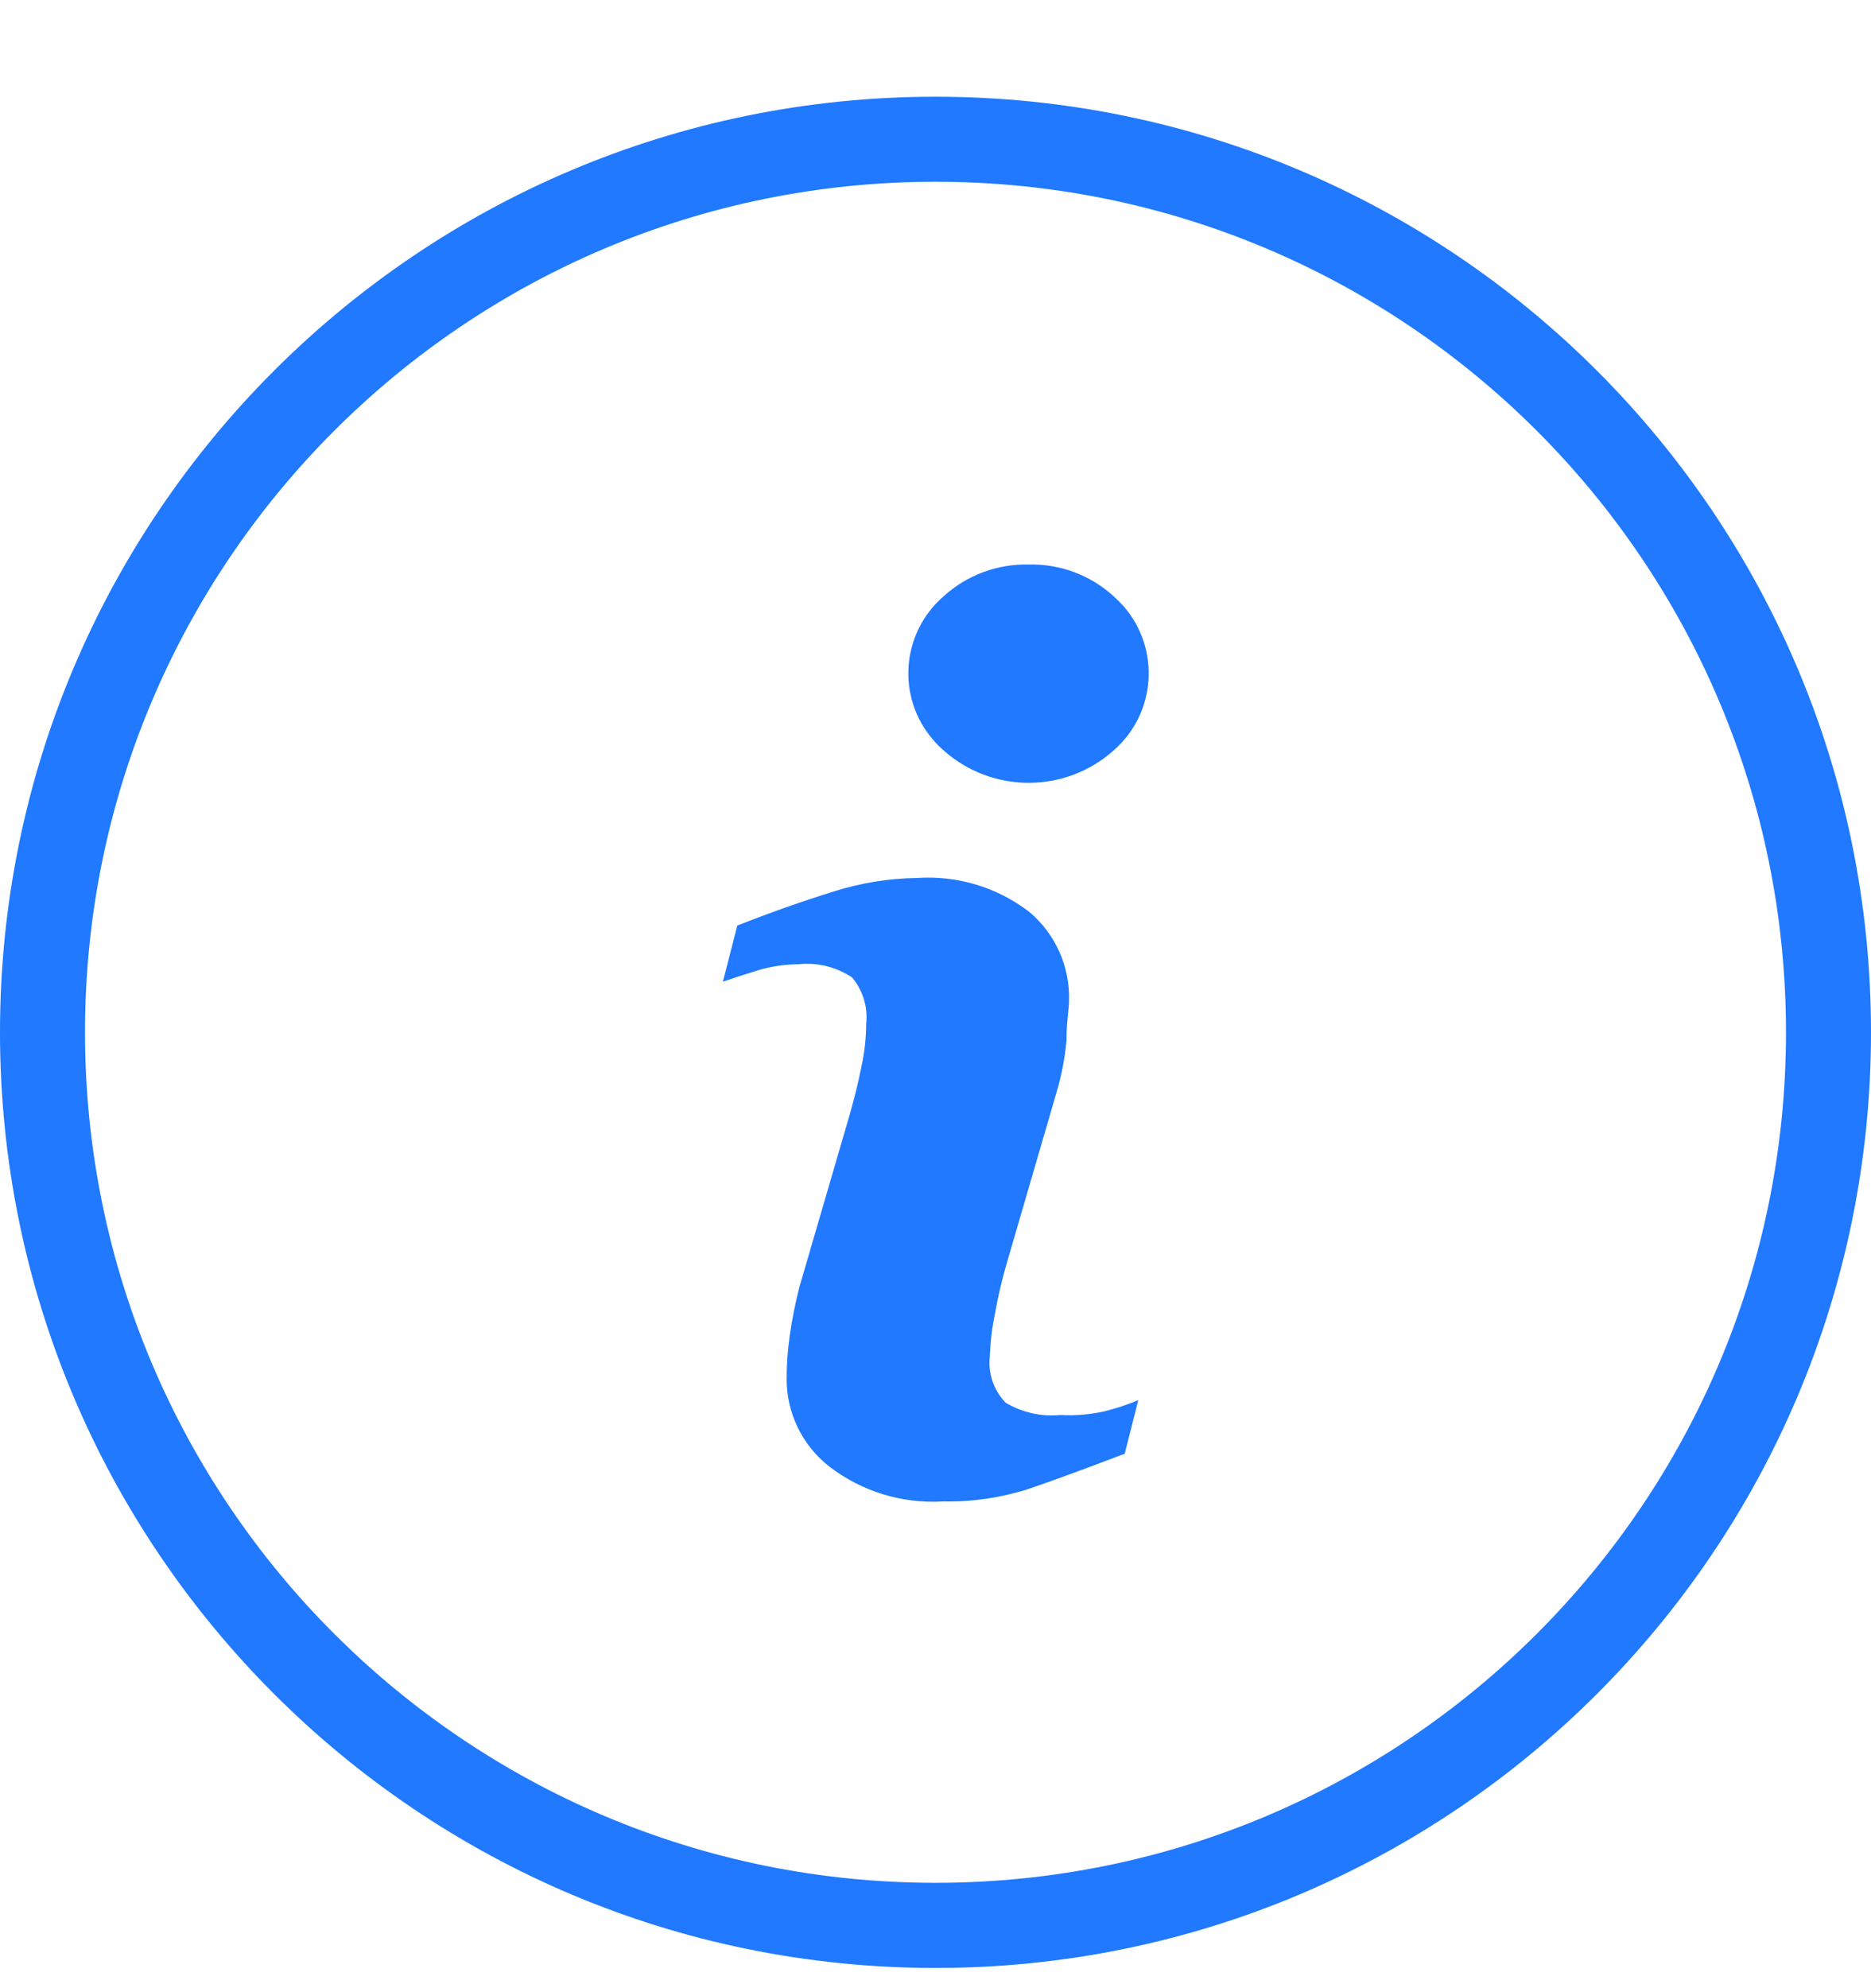
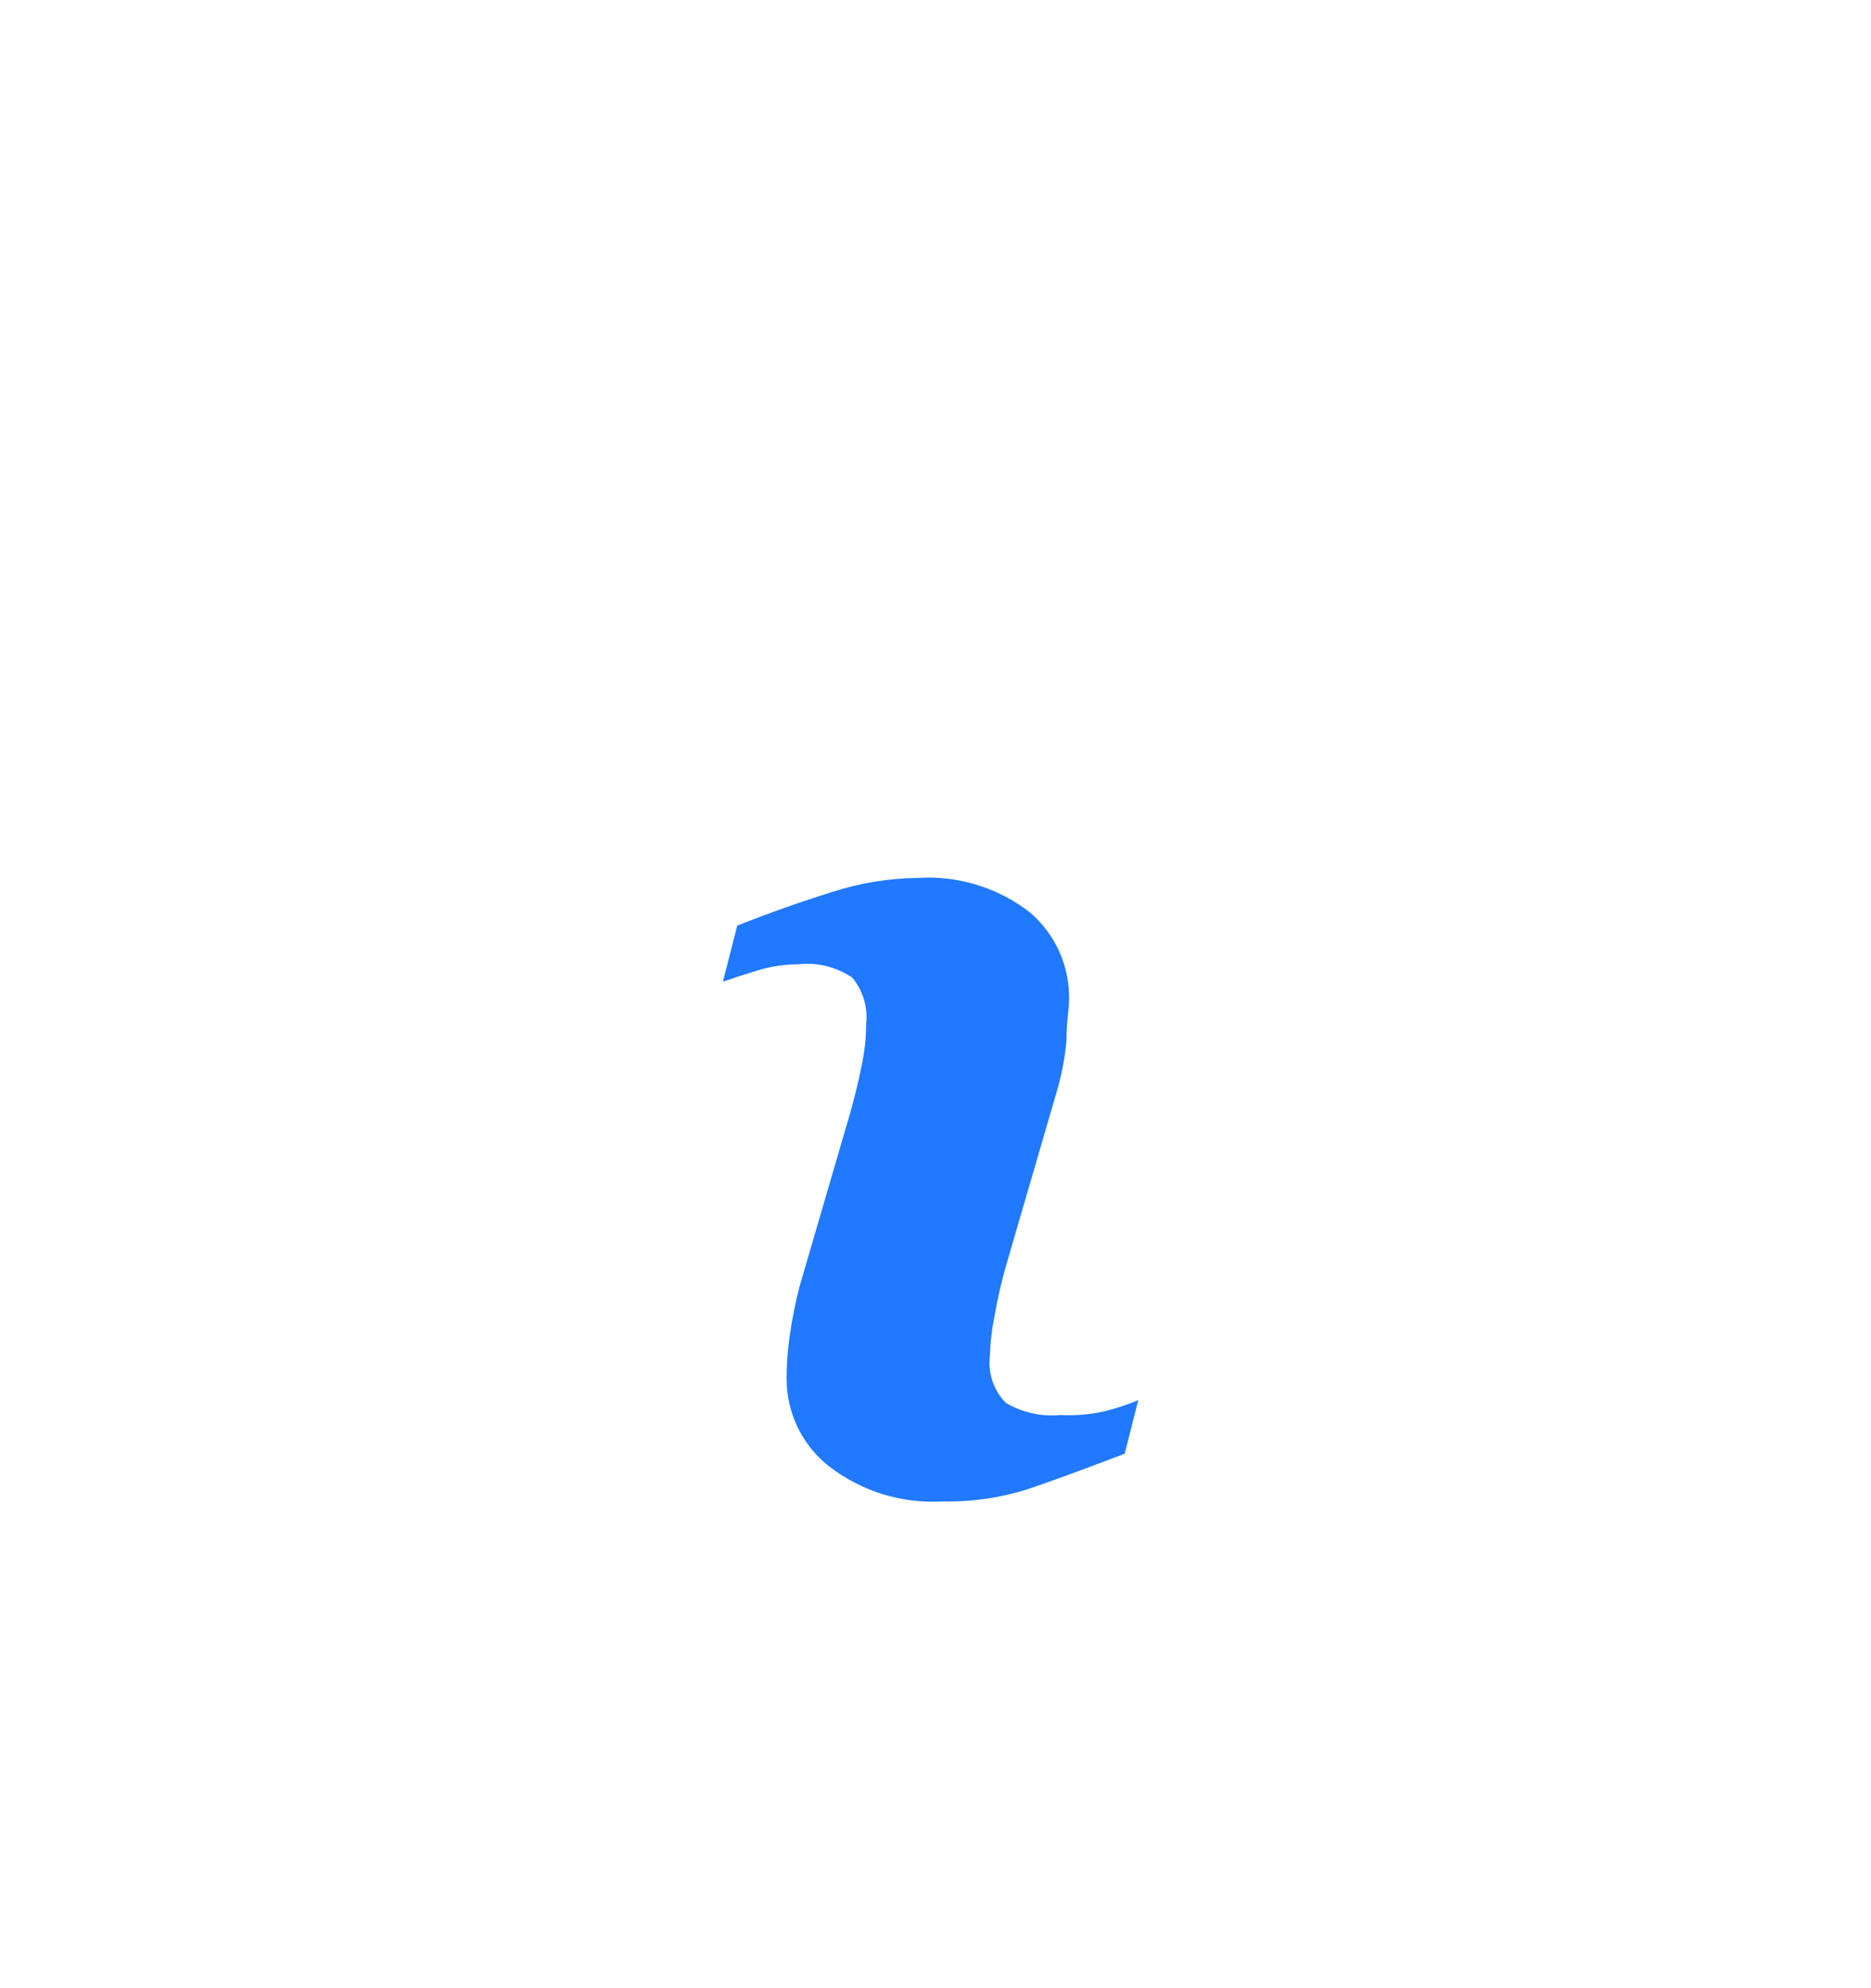
<svg xmlns="http://www.w3.org/2000/svg" width="16" height="17" viewBox="0 0 16 17" fill="none">
  <path d="M9.069 12.099C8.905 12.115 8.741 12.078 8.6 11.994C8.497 11.888 8.447 11.741 8.465 11.594C8.469 11.472 8.484 11.35 8.509 11.23C8.533 11.093 8.565 10.957 8.603 10.823L9.033 9.347C9.077 9.201 9.106 9.051 9.12 8.899C9.12 8.736 9.142 8.623 9.142 8.558C9.151 8.266 9.026 7.986 8.803 7.798C8.529 7.587 8.188 7.484 7.843 7.507C7.596 7.51 7.351 7.551 7.116 7.627C6.859 7.707 6.589 7.802 6.305 7.914L6.182 8.394C6.265 8.365 6.367 8.332 6.483 8.296C6.594 8.263 6.71 8.246 6.825 8.245C6.988 8.227 7.151 8.267 7.287 8.358C7.379 8.468 7.423 8.611 7.407 8.754C7.407 8.876 7.393 8.998 7.367 9.118C7.342 9.245 7.309 9.379 7.269 9.521L6.836 11.005C6.801 11.143 6.773 11.282 6.753 11.423C6.736 11.543 6.727 11.665 6.727 11.787C6.725 12.08 6.86 12.358 7.091 12.539C7.369 12.753 7.715 12.859 8.065 12.838C8.312 12.843 8.558 12.807 8.793 12.732C8.999 12.662 9.274 12.561 9.618 12.43L9.734 11.972C9.641 12.011 9.545 12.042 9.447 12.067C9.323 12.095 9.196 12.106 9.069 12.099Z" fill="#2079FF" />
-   <path d="M9.524 5.099C9.326 4.918 9.065 4.82 8.796 4.827C8.528 4.821 8.267 4.918 8.069 5.099C7.706 5.413 7.665 5.962 7.979 6.325C8.006 6.357 8.037 6.388 8.069 6.416C8.483 6.786 9.11 6.786 9.524 6.416C9.887 6.099 9.925 5.548 9.609 5.184C9.582 5.154 9.554 5.126 9.524 5.099Z" fill="#2079FF" />
-   <path d="M8 0.827C3.582 0.827 0 4.408 0 8.827C0 13.245 3.582 16.827 8 16.827C12.418 16.827 16 13.245 16 8.827C16 4.408 12.418 0.827 8 0.827ZM8 16.099C3.983 16.099 0.727 12.843 0.727 8.827C0.727 4.81 3.983 1.554 8 1.554C12.017 1.554 15.273 4.81 15.273 8.827C15.273 12.843 12.017 16.099 8 16.099Z" fill="#2079FF" />
</svg>